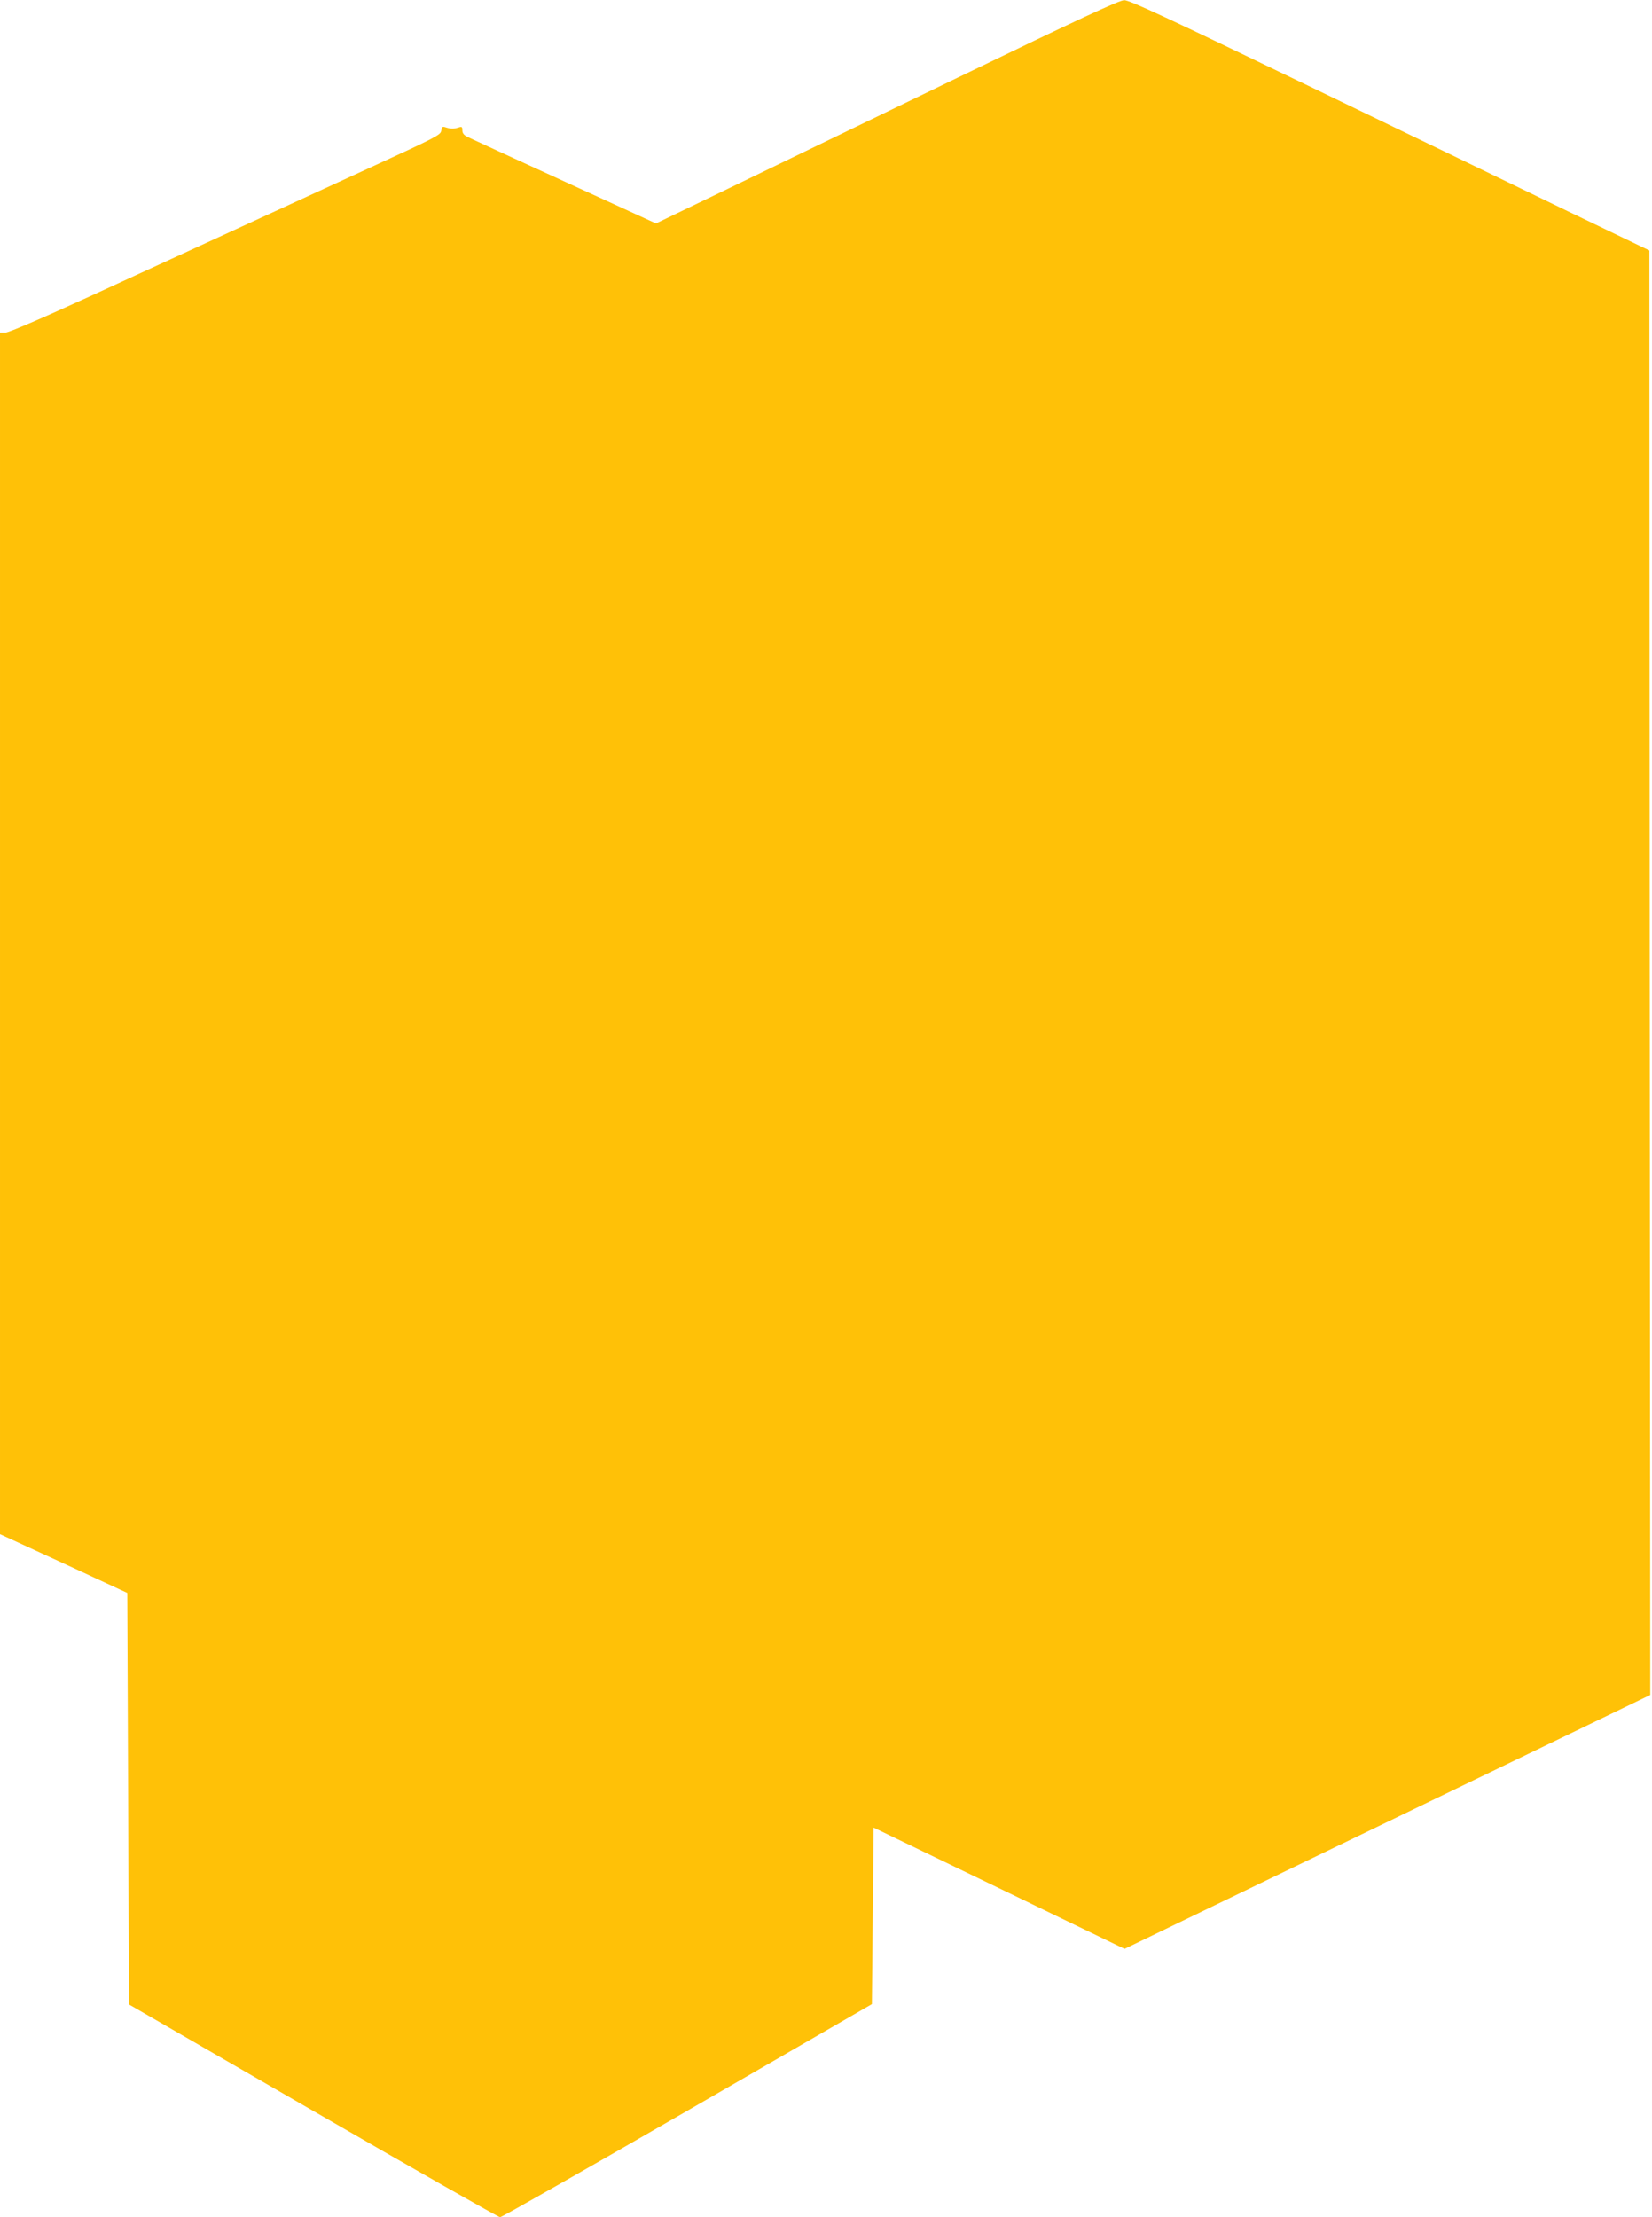
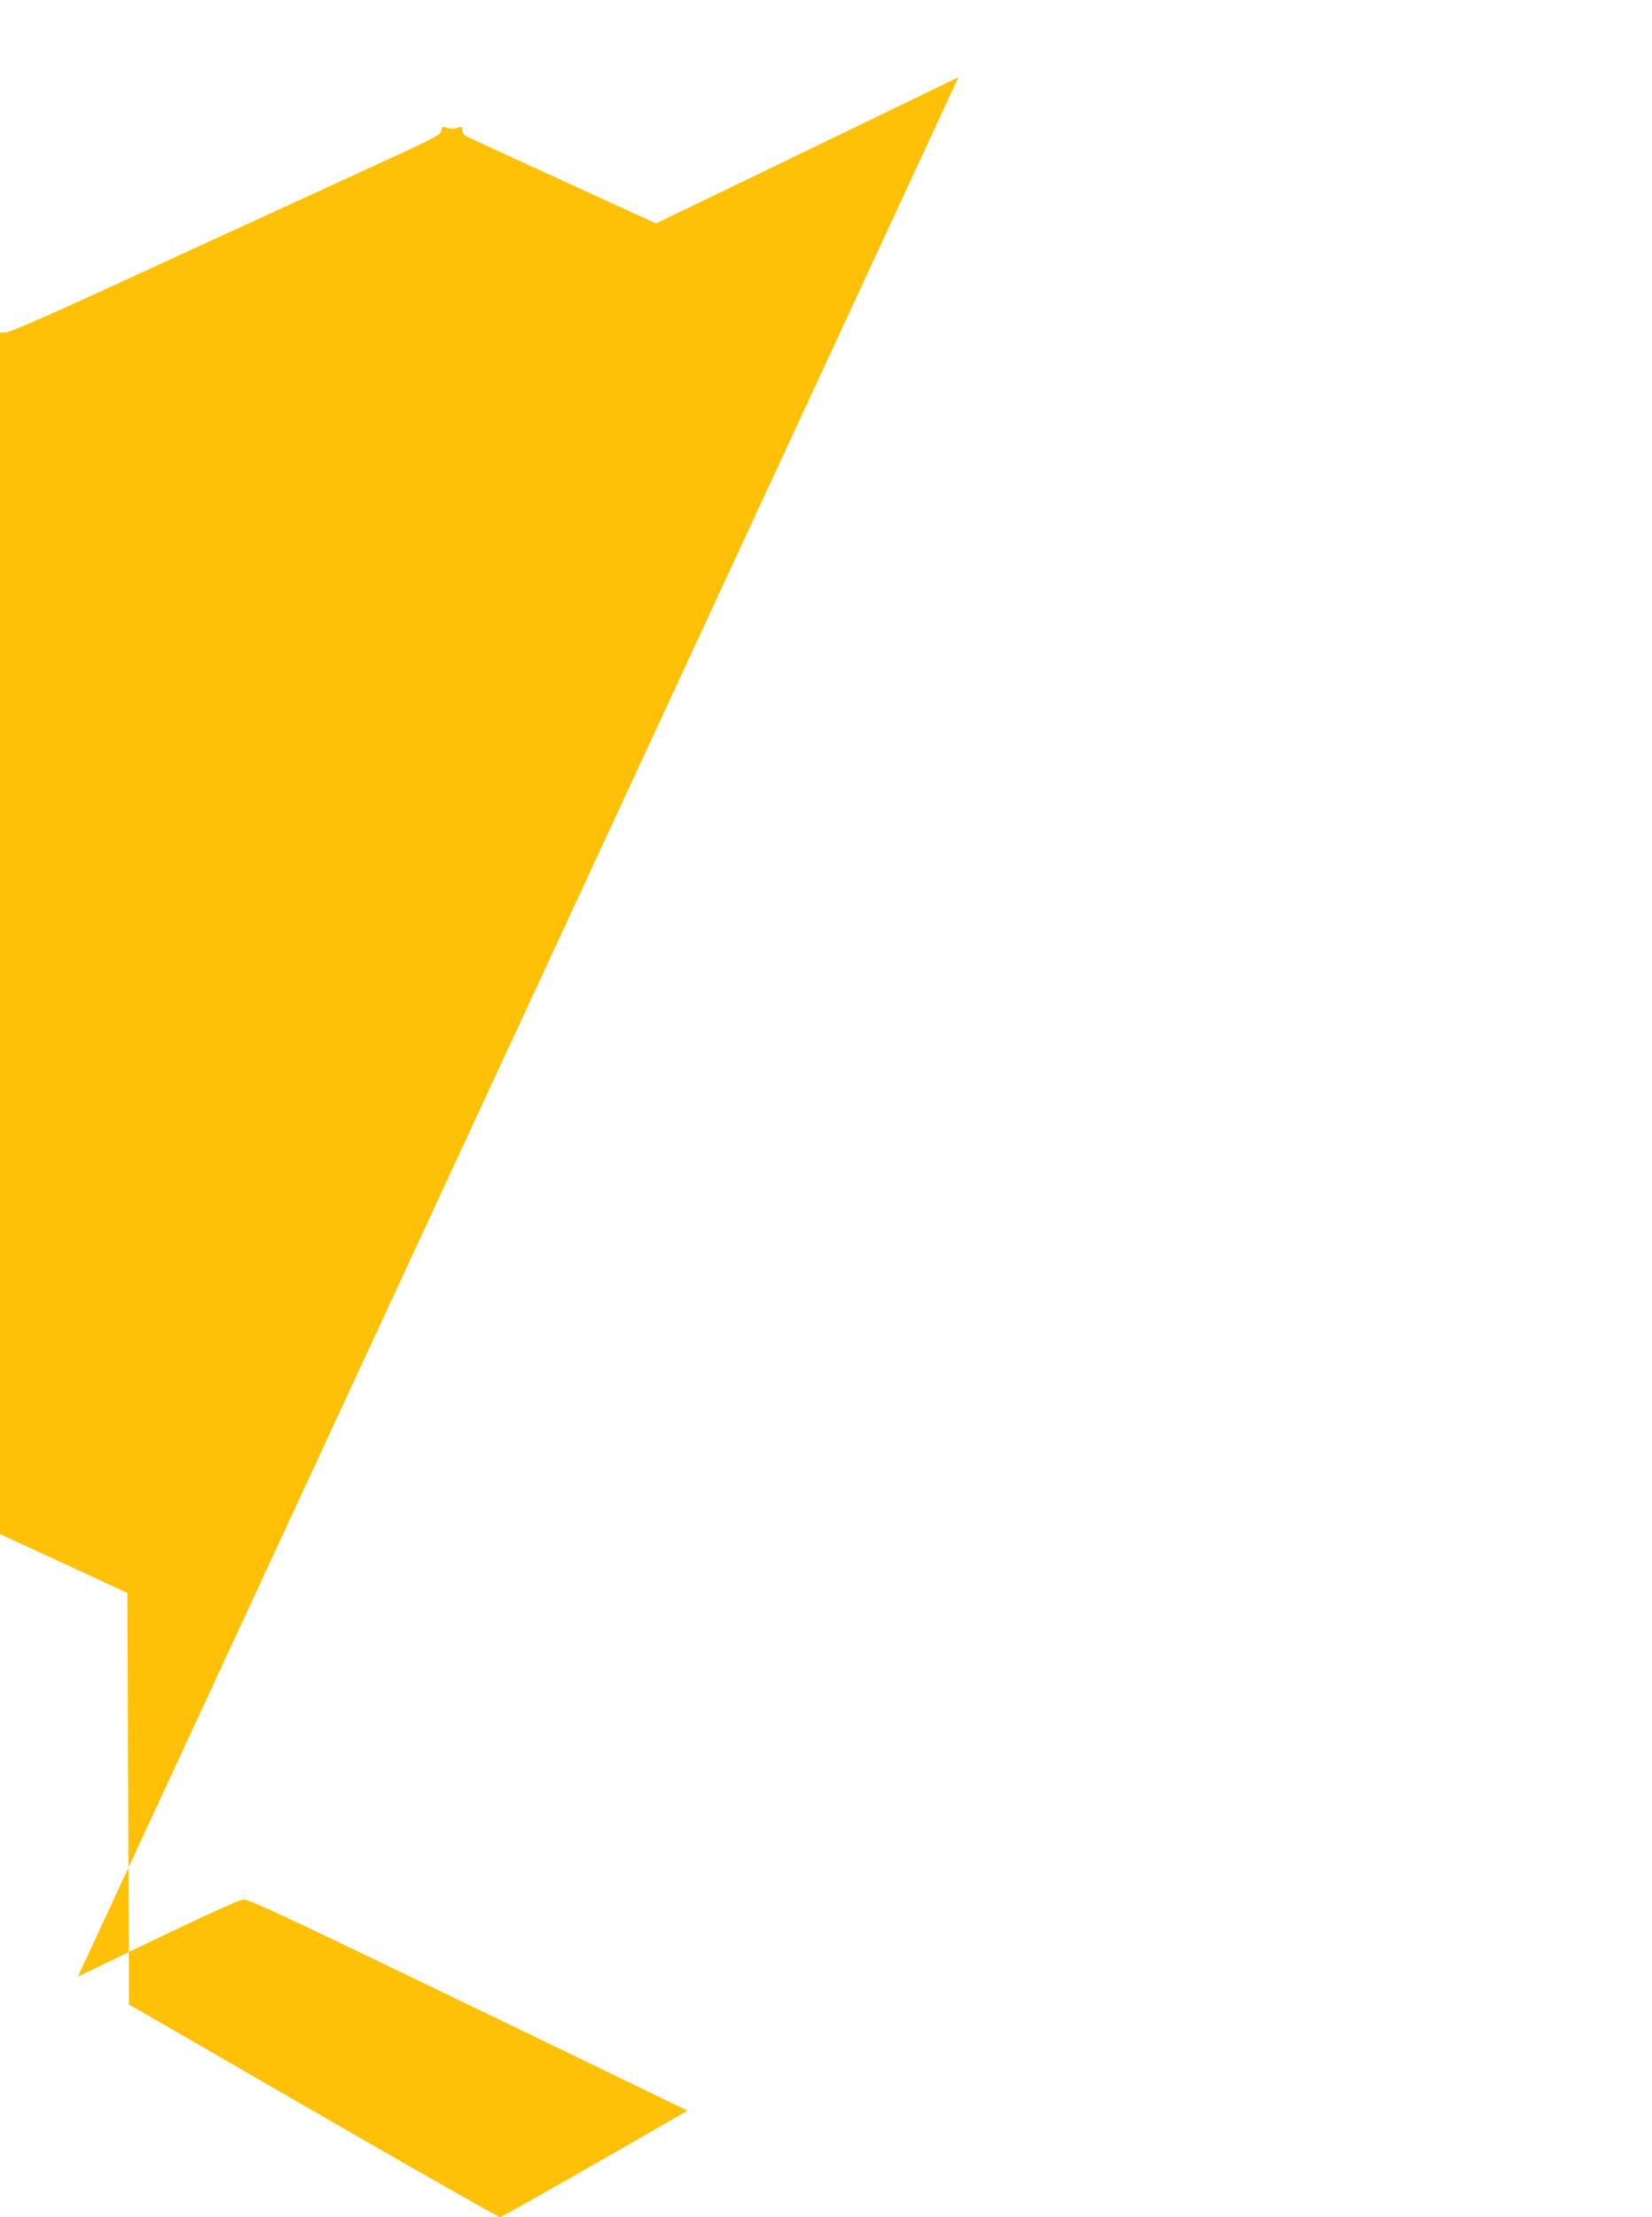
<svg xmlns="http://www.w3.org/2000/svg" version="1.0" width="954pt" height="1280pt" viewBox="0 0 954 1280" preserveAspectRatio="xMidYMid meet">
  <g transform="translate(0,1280) scale(0.1,-0.1)" fill="#ffc107" stroke="none">
-     <path d="M5535 12354 c-506 -245 -1106 -535 -1334 -645 l-413 -199 -524 240 c-289 132 -540 248 -559 257 -26 12 -35 23 -35 41 0 20 -3 22 -22 16 -27 -9 -45 -9 -75 1 -18 6 -22 3 -25 -20 -3 -24 -34 -40 -418 -216 -413 -190 -699 -321 -1596 -733 -295 -135 -483 -216 -503 -216 l-31 0 0 -3469 0 -3468 368 -169 367 -170 5 -1188 5 -1188 1063 -614 c585 -338 1071 -614 1080 -614 9 0 496 277 1082 615 l1065 615 5 510 5 509 725 -350 724 -350 1518 733 1518 733 -3 4169 -2 4170 -470 226 c-258 125 -932 451 -1498 724 -809 390 -1035 496 -1065 495 -28 0 -266 -111 -957 -445z" />
+     <path d="M5535 12354 c-506 -245 -1106 -535 -1334 -645 l-413 -199 -524 240 c-289 132 -540 248 -559 257 -26 12 -35 23 -35 41 0 20 -3 22 -22 16 -27 -9 -45 -9 -75 1 -18 6 -22 3 -25 -20 -3 -24 -34 -40 -418 -216 -413 -190 -699 -321 -1596 -733 -295 -135 -483 -216 -503 -216 l-31 0 0 -3469 0 -3468 368 -169 367 -170 5 -1188 5 -1188 1063 -614 c585 -338 1071 -614 1080 -614 9 0 496 277 1082 615 c-258 125 -932 451 -1498 724 -809 390 -1035 496 -1065 495 -28 0 -266 -111 -957 -445z" />
  </g>
</svg>